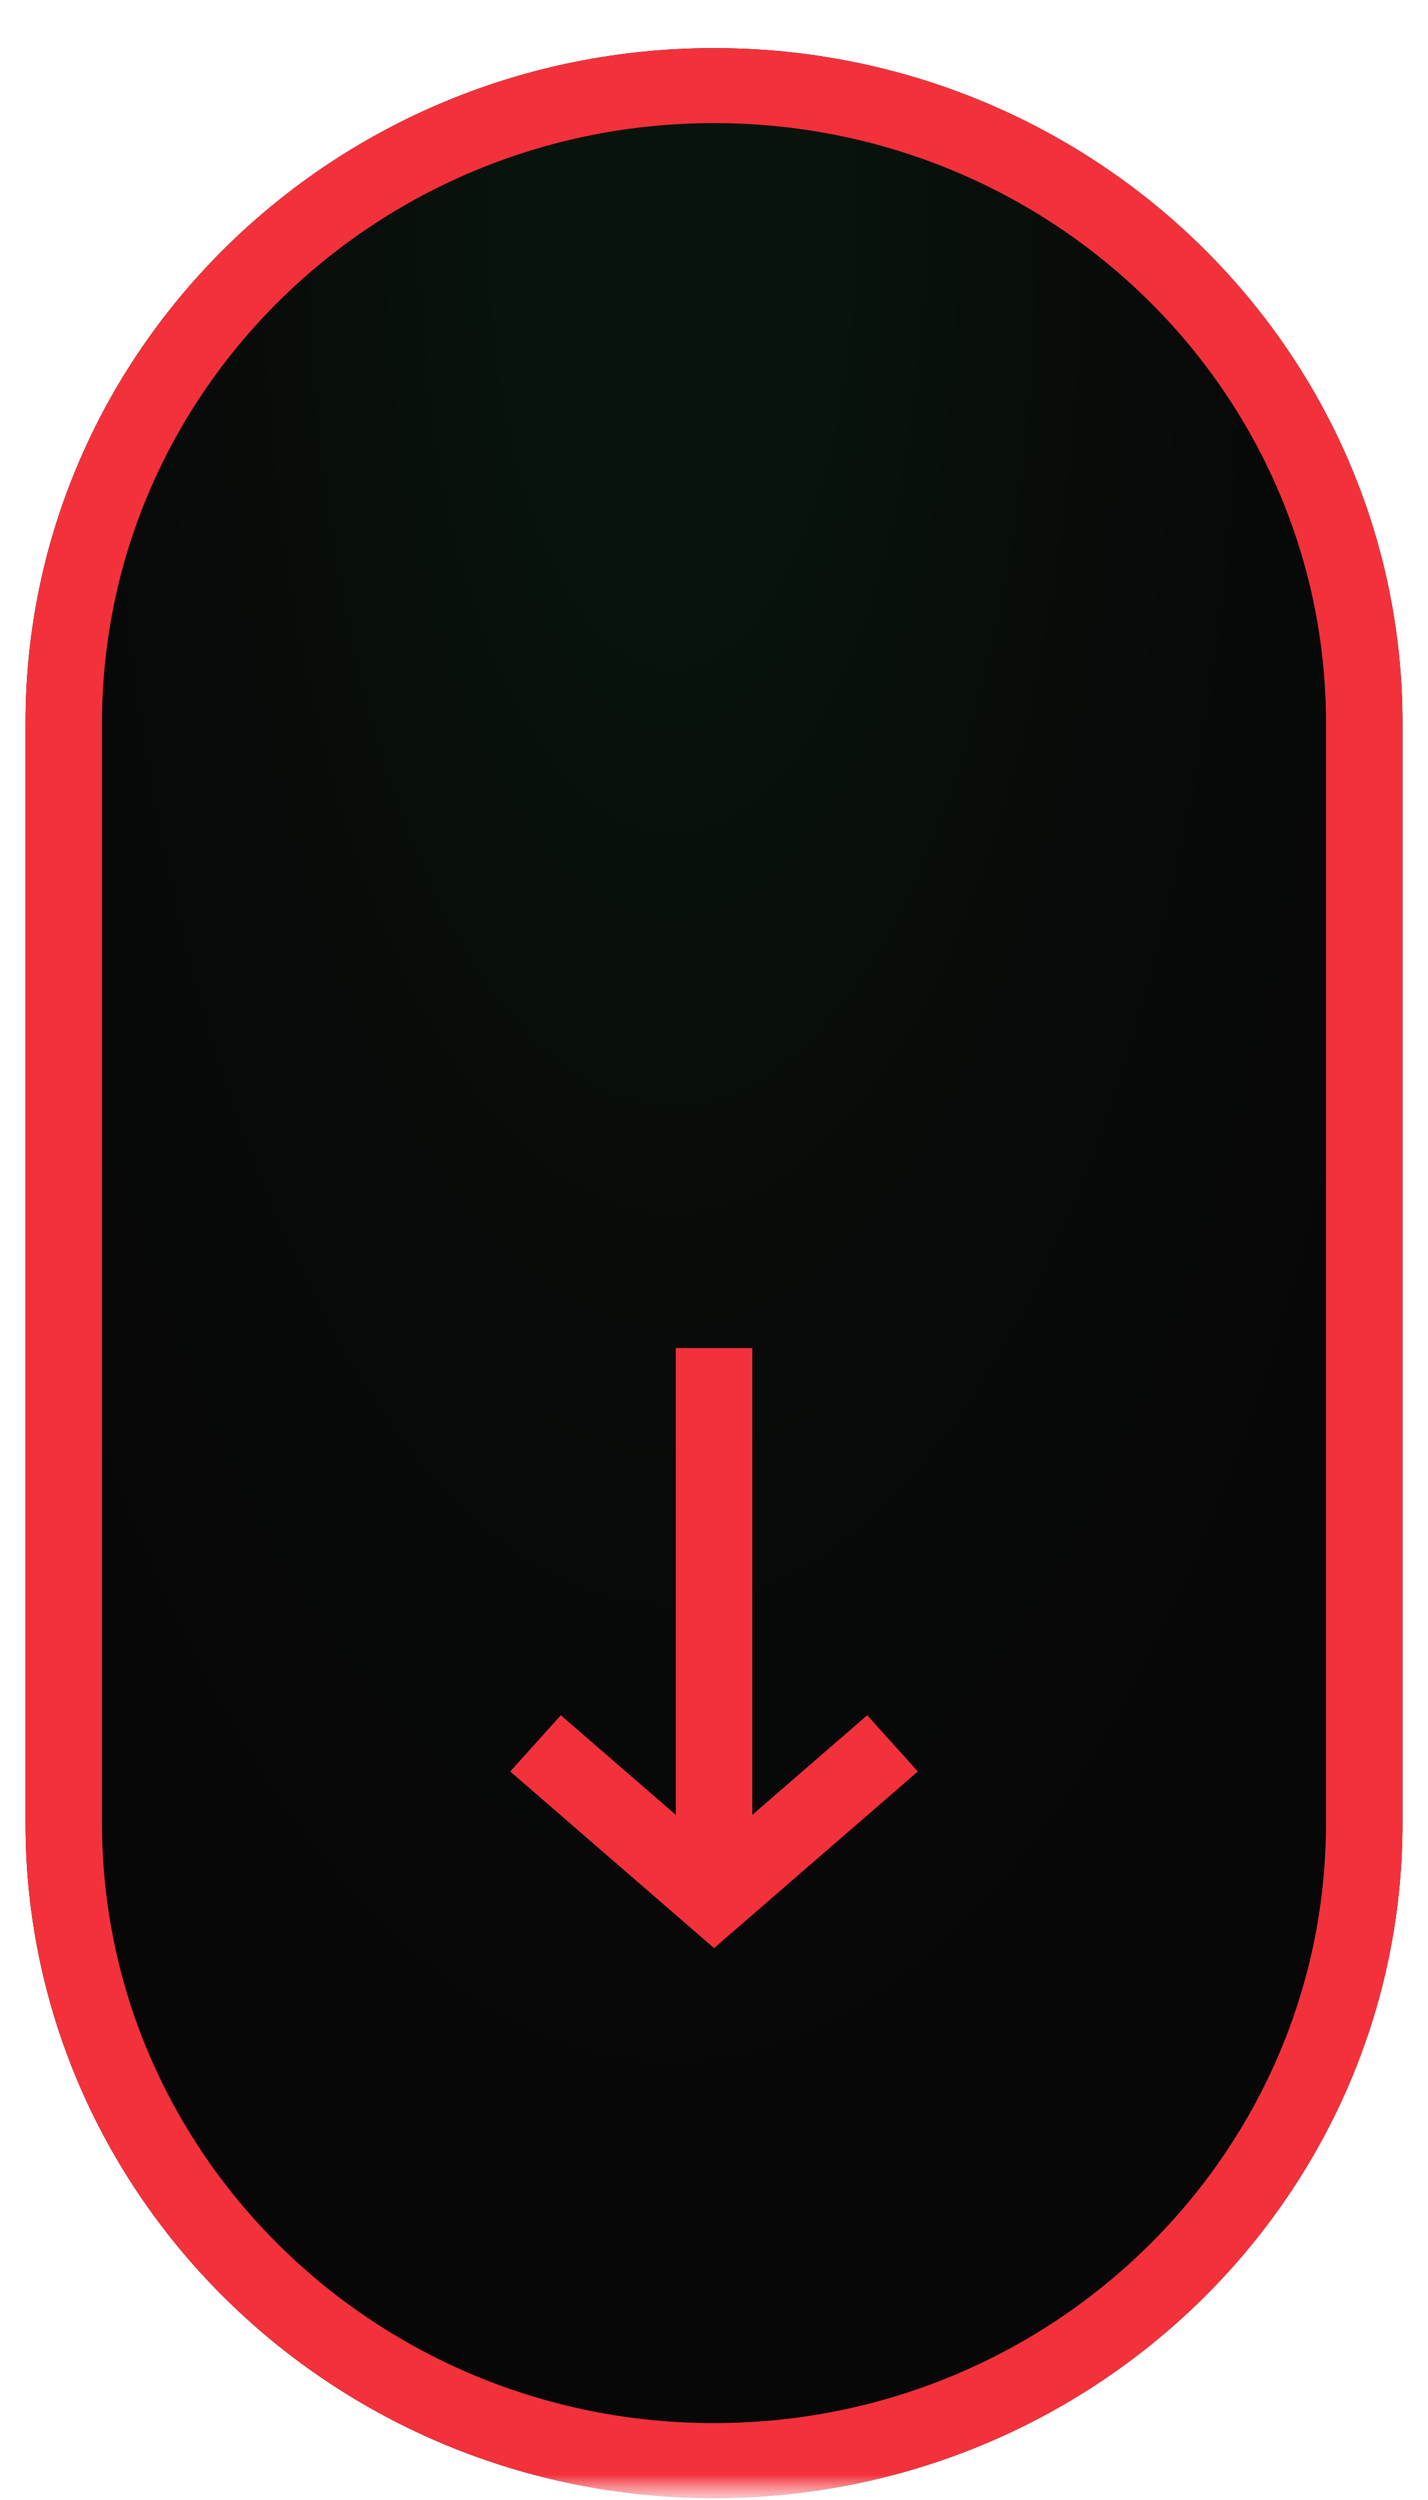
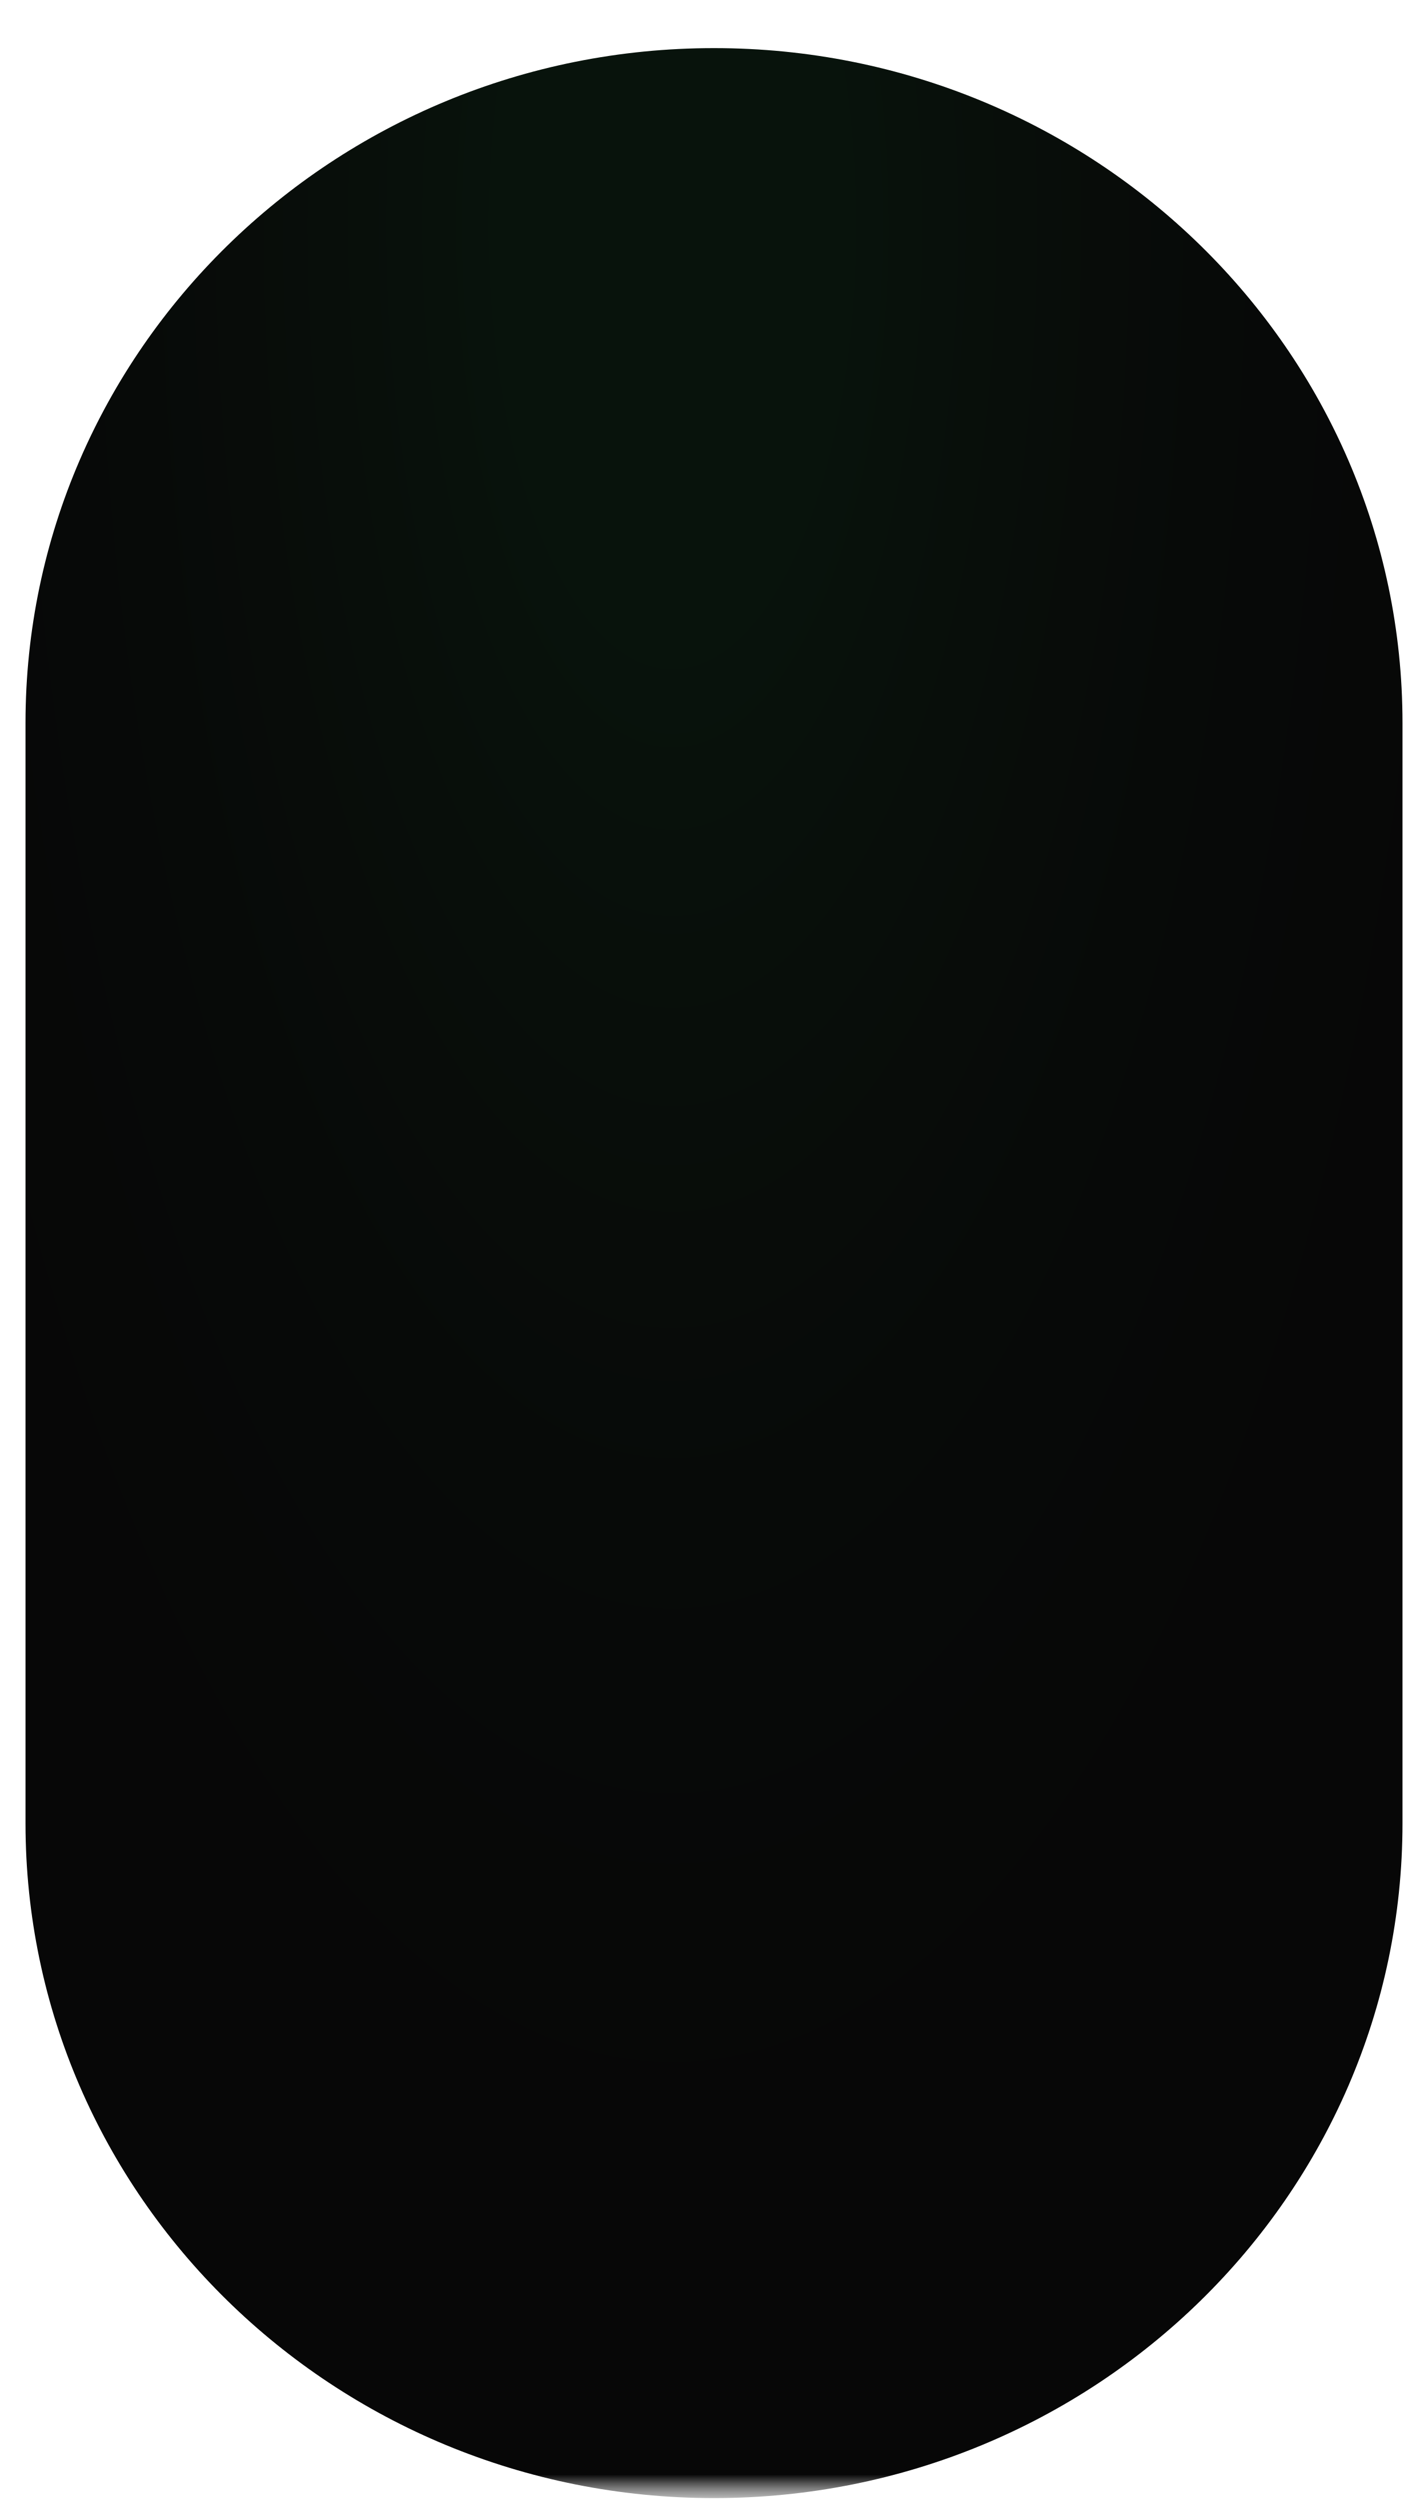
<svg xmlns="http://www.w3.org/2000/svg" width="28" height="49" viewBox="0 0 28 49" fill="none">
  <g clip-path="url(#clip0_1201_32)">
    <g clip-path="url(#clip1_1201_32)">
      <g clip-path="url(#clip2_1201_32)">
        <mask id="mask0_1201_32" style="mask-type:luminance" maskUnits="userSpaceOnUse" x="0" y="0" width="28" height="49">
          <path d="M28 0H0V49H28V0Z" fill="white" />
        </mask>
        <g mask="url(#mask0_1201_32)">
          <mask id="mask1_1201_32" style="mask-type:luminance" maskUnits="userSpaceOnUse" x="0" y="0" width="28" height="49">
            <path d="M28 0H0V49H28V0Z" fill="white" />
          </mask>
          <g mask="url(#mask1_1201_32)">
            <path d="M27.5 14.173C27.5 6.867 21.456 0.943 14 0.943C6.544 0.943 0.5 6.867 0.5 14.173V35.733C0.5 43.04 6.544 48.963 14 48.963C21.456 48.963 27.5 43.04 27.5 35.733V14.173Z" fill="#070707" />
            <path d="M27.5 14.173C27.5 6.867 21.456 0.943 14 0.943C6.544 0.943 0.5 6.867 0.5 14.173V35.733C0.5 43.04 6.544 48.963 14 48.963C21.456 48.963 27.5 43.04 27.5 35.733V14.173Z" fill="url(#paint0_radial_1201_32)" fill-opacity="0.2" />
-             <path fill-rule="evenodd" clip-rule="evenodd" d="M14 2.413C7.373 2.413 2 7.678 2 14.173V35.733C2 42.228 7.373 47.493 14 47.493C20.627 47.493 26 42.228 26 35.733V14.173C26 7.678 20.627 2.413 14 2.413ZM0.5 14.173C0.5 6.867 6.544 0.943 14 0.943C21.456 0.943 27.5 6.867 27.5 14.173V35.733C27.5 43.04 21.456 48.963 14 48.963C6.544 48.963 0.5 43.04 0.5 35.733V14.173Z" fill="#F3313A" />
-             <path fill-rule="evenodd" clip-rule="evenodd" d="M13.251 26.422H14.751V35.571L17.004 33.619L17.997 34.721L14.001 38.183L10.004 34.721L10.997 33.619L13.251 35.571V26.422Z" fill="#F3313A" />
          </g>
        </g>
      </g>
    </g>
  </g>
  <defs>
    <radialGradient id="paint0_radial_1201_32" cx="0" cy="0" r="1" gradientUnits="userSpaceOnUse" gradientTransform="translate(13.19 4.103) rotate(90) scale(43.862 17.752)">
      <stop offset="0.176" stop-color="#19CC56" stop-opacity="0.3" />
      <stop offset="1" stop-opacity="0" />
    </radialGradient>
    <clipPath id="clip0_1201_32">
      <rect width="28" height="49" fill="white" />
    </clipPath>
    <clipPath id="clip1_1201_32">
      <rect width="28" height="49" fill="white" />
    </clipPath>
    <clipPath id="clip2_1201_32">
      <rect width="28" height="49" fill="white" />
    </clipPath>
  </defs>
</svg>